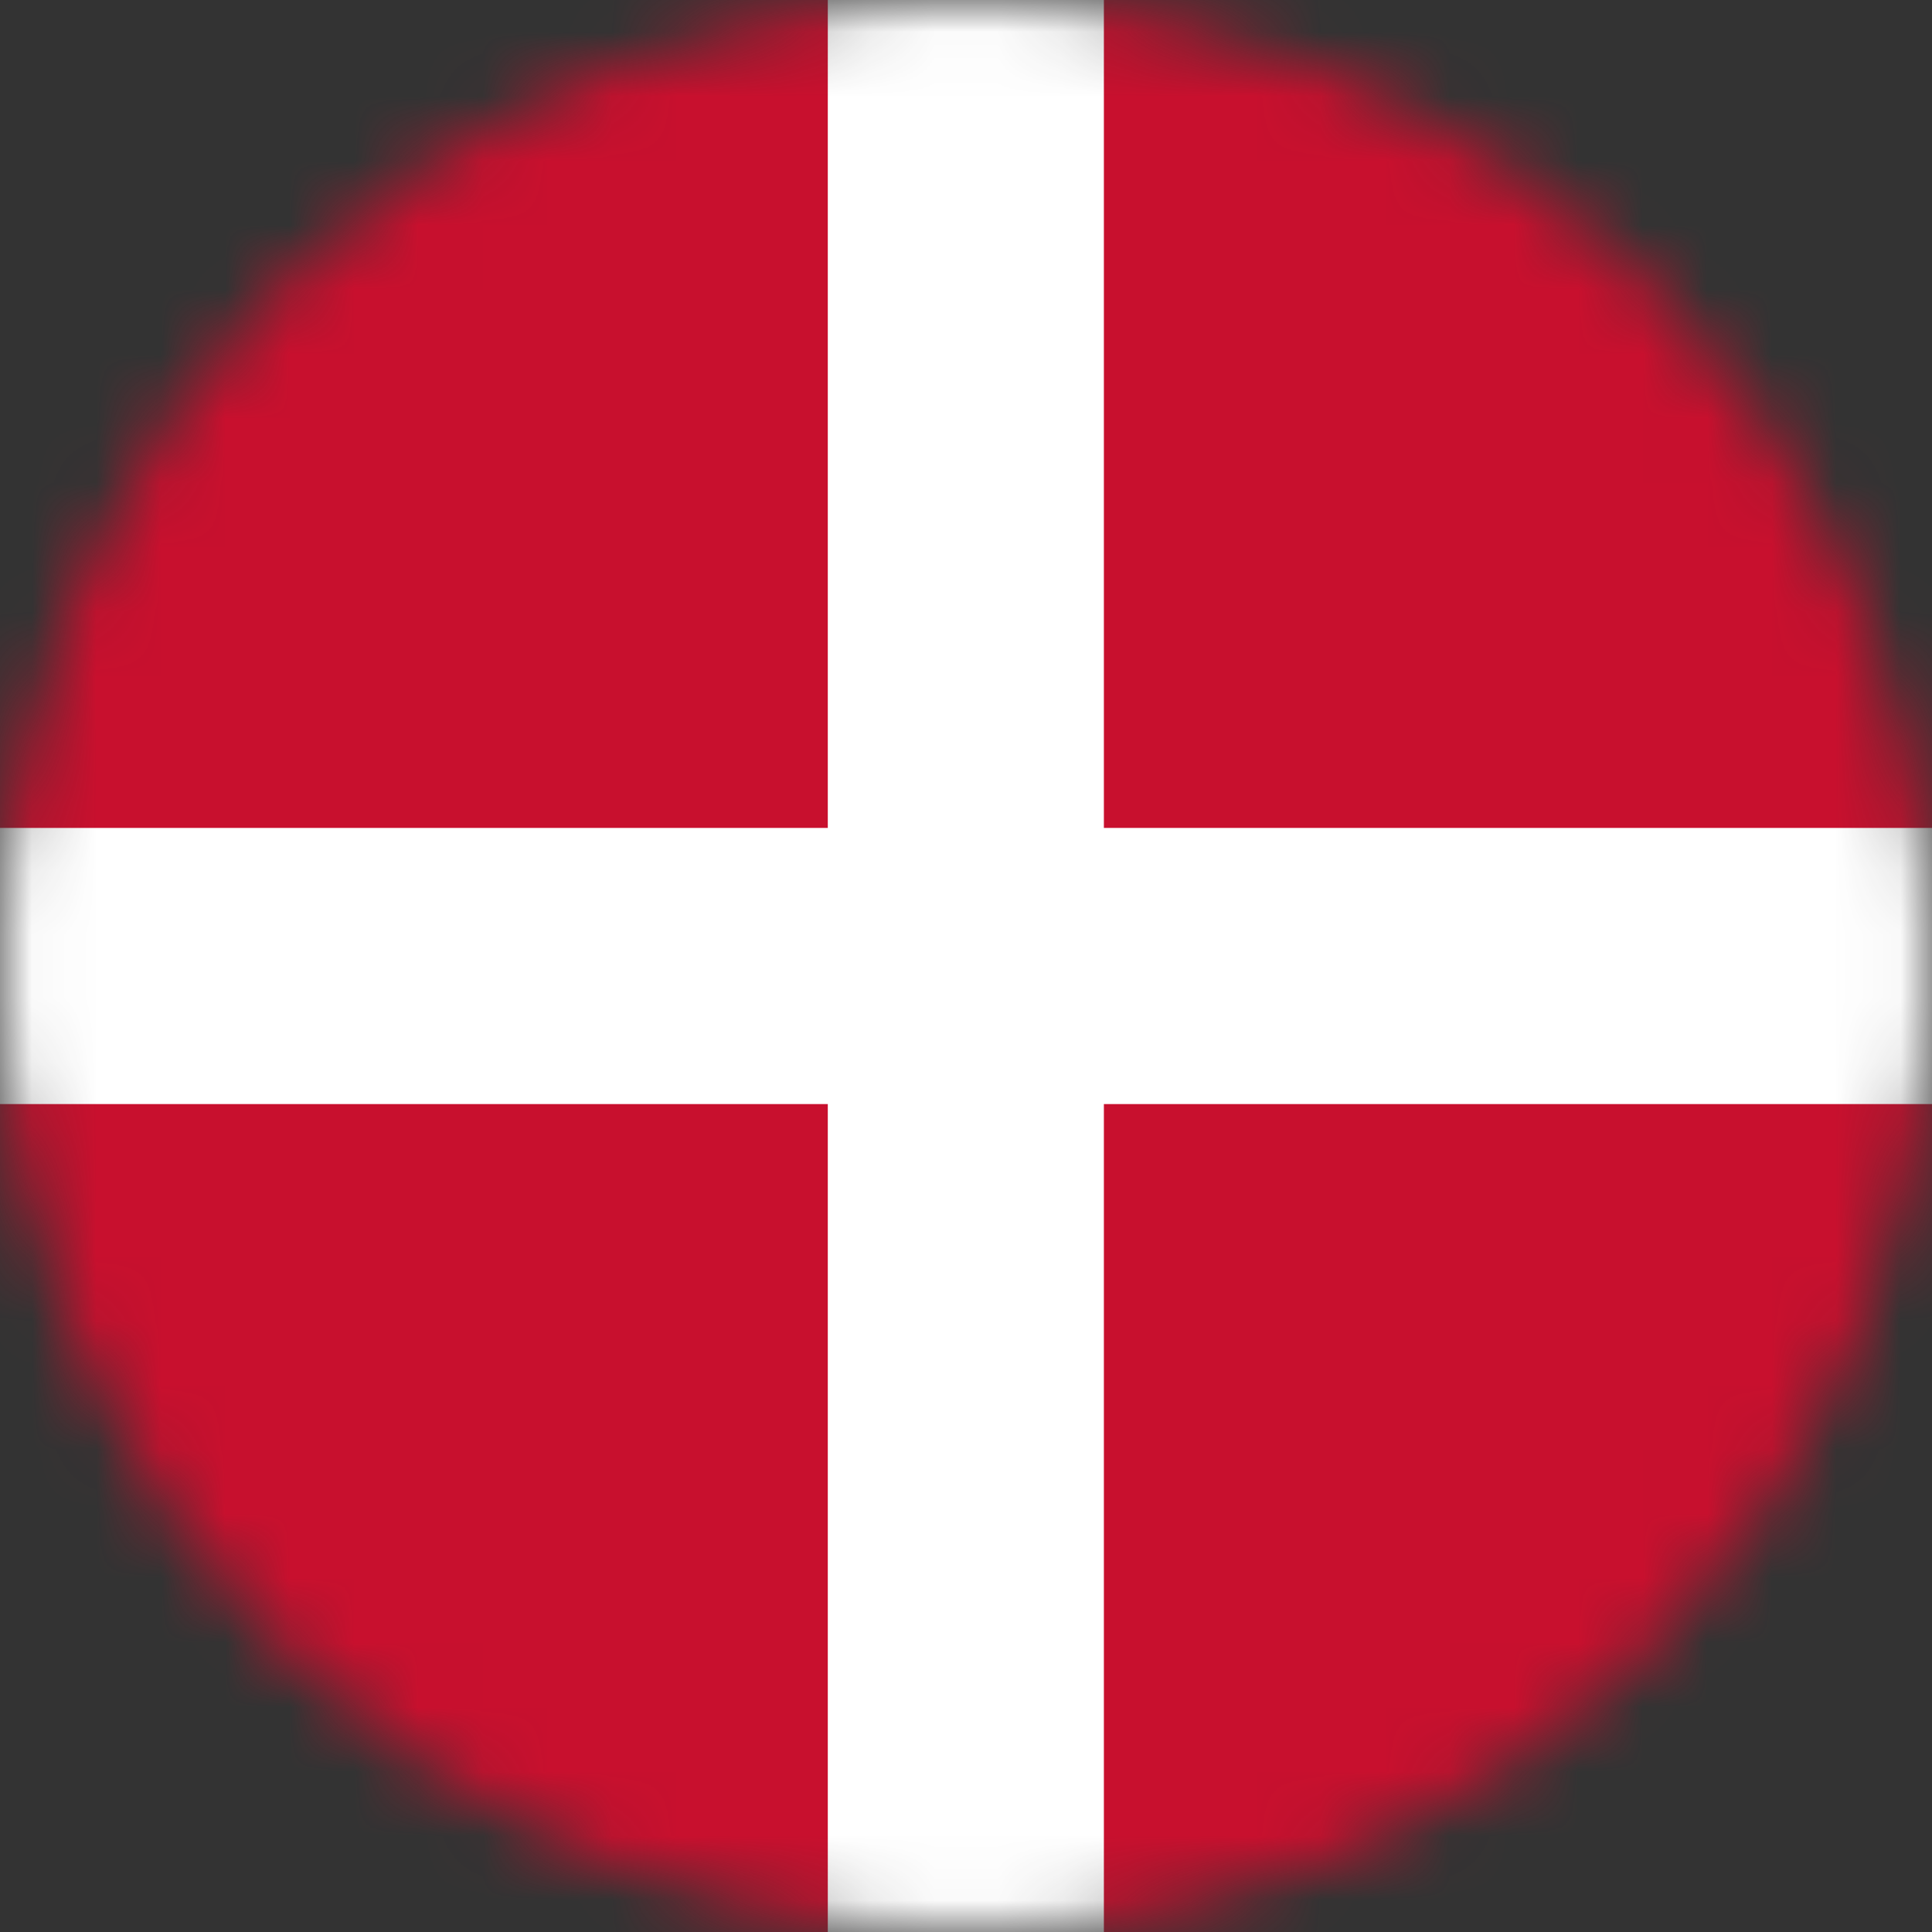
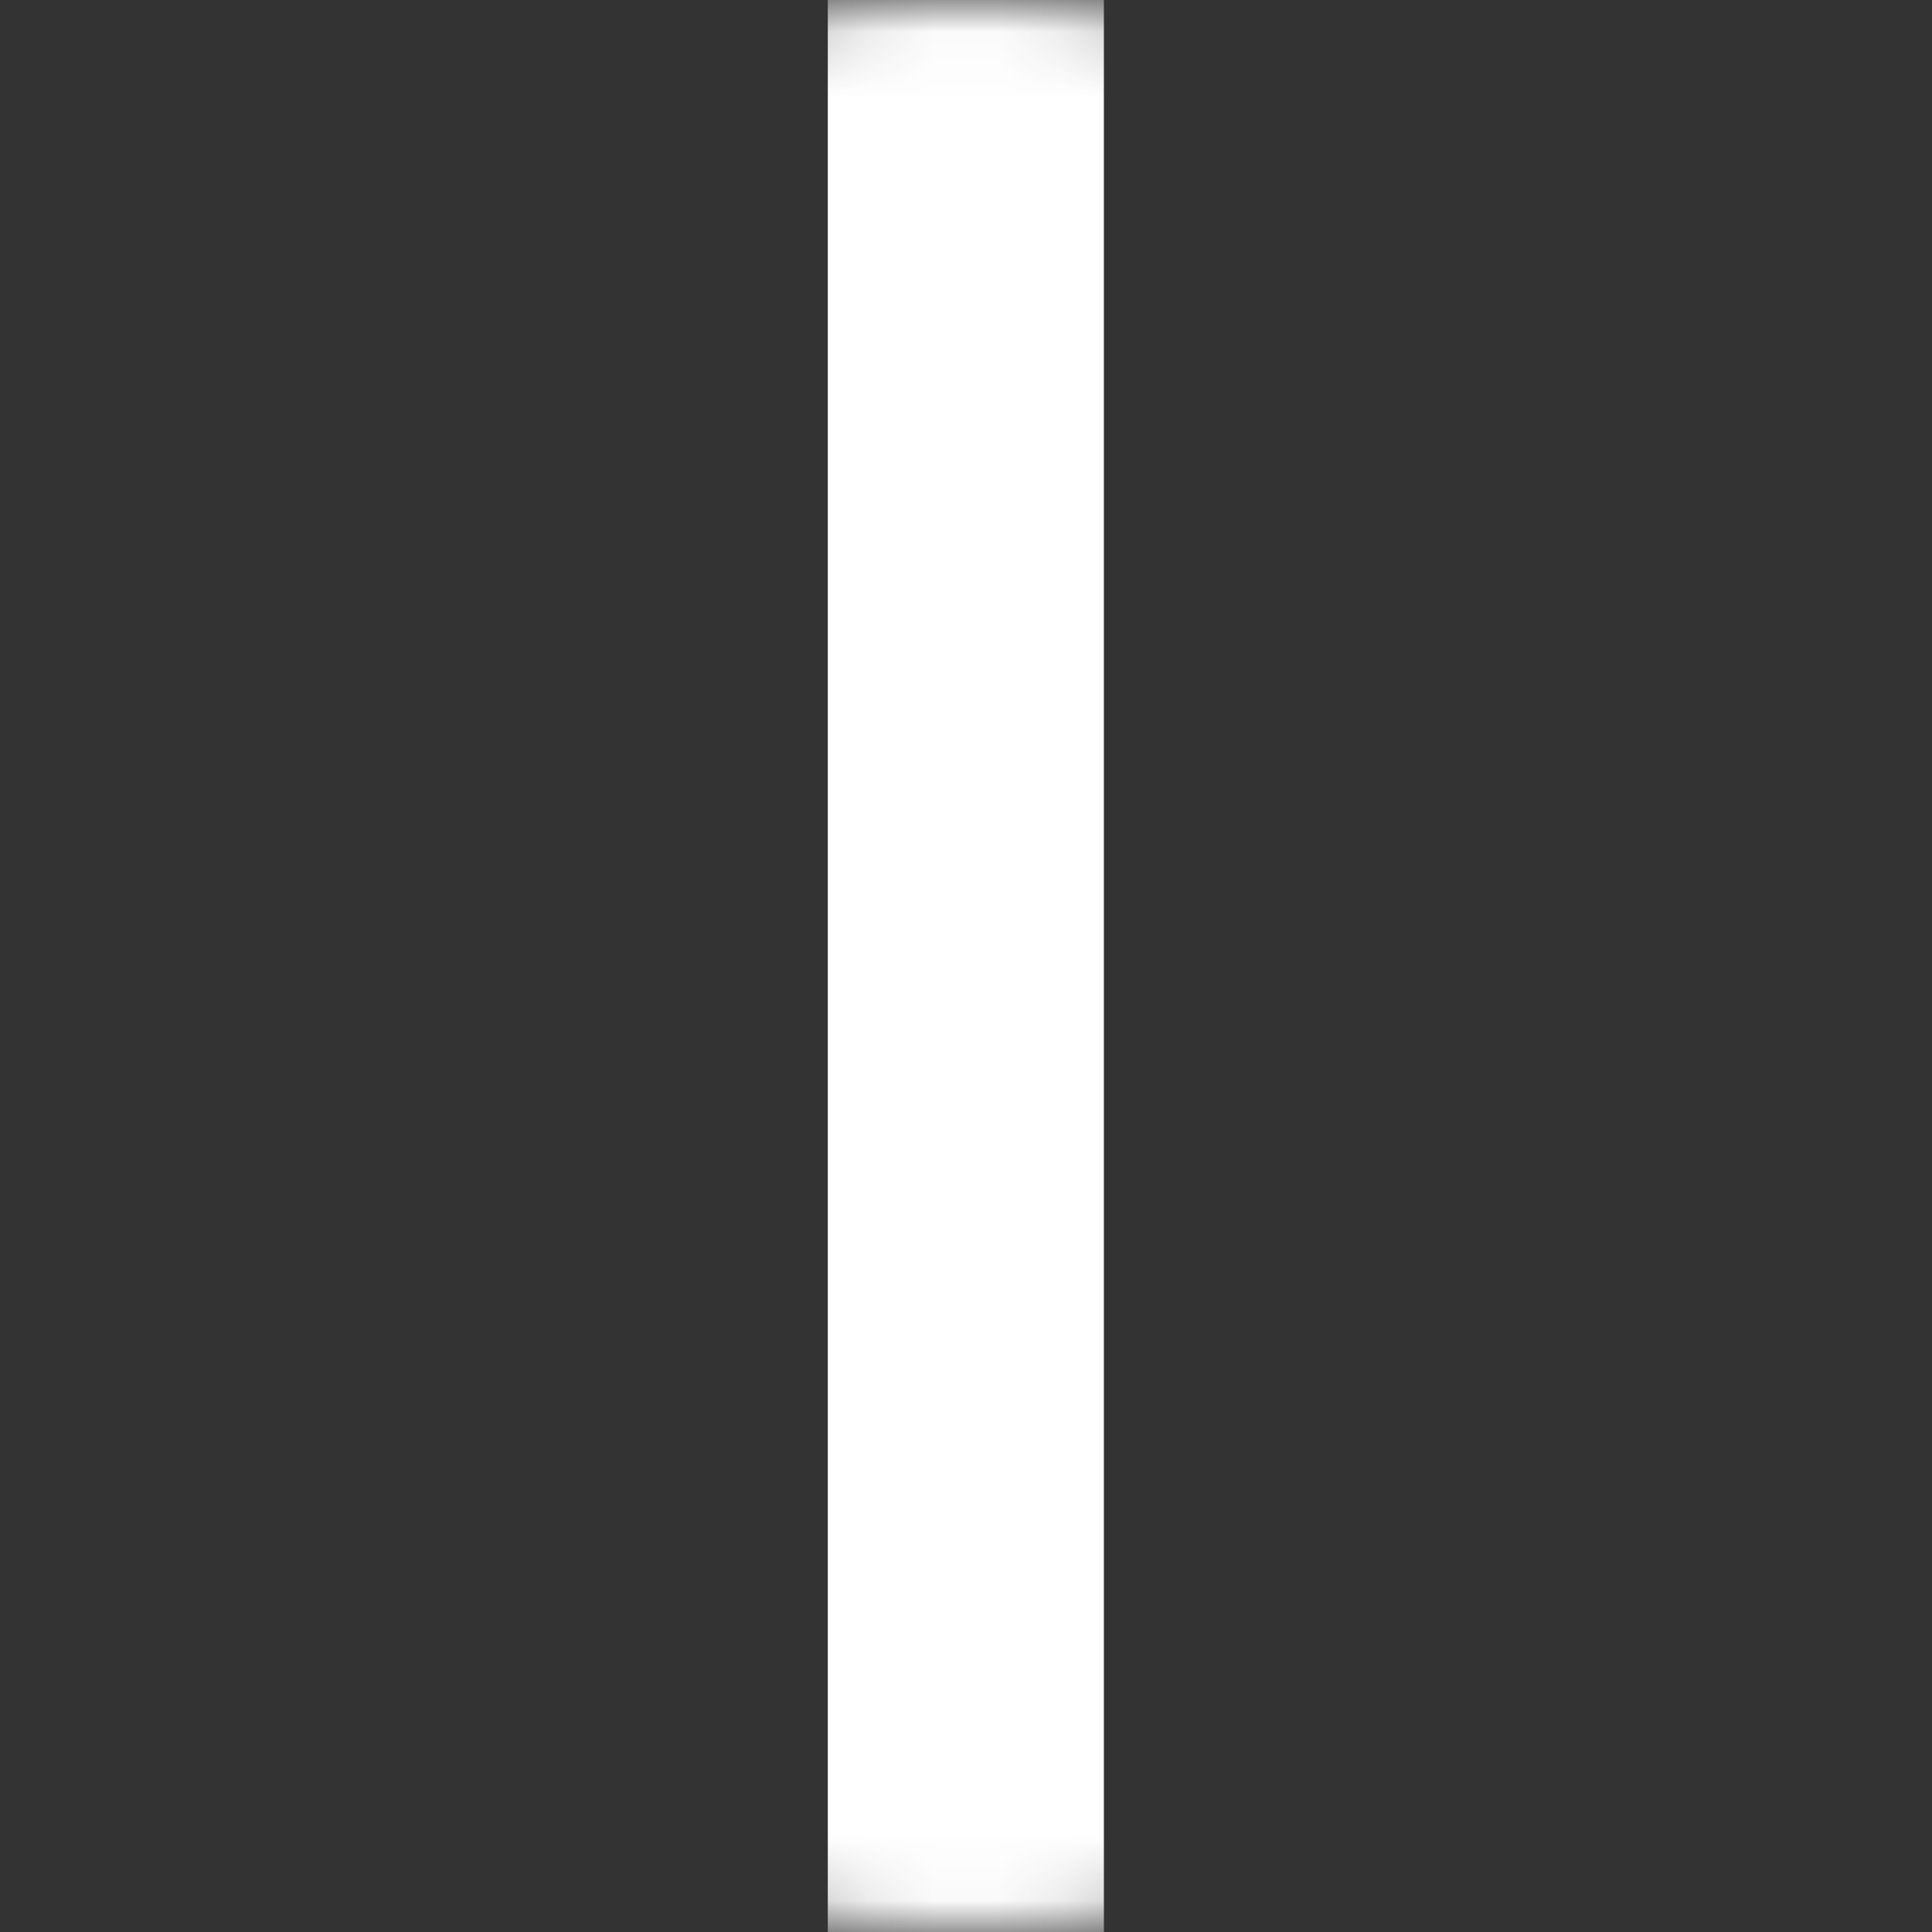
<svg xmlns="http://www.w3.org/2000/svg" width="30" height="30" viewBox="0 0 30 30" fill="none">
  <rect x="0" y="0" width="30" height="30" fill="#333333" stroke="none" />
  <mask id="mask0_2225_79364" style="mask-type:alpha" maskUnits="userSpaceOnUse" x="0" y="0" width="30" height="30">
    <circle cx="15" cy="15" r="15" fill="#C4C4C4" />
  </mask>
  <g mask="url(#mask0_2225_79364)">
-     <path d="M0 0H40V30H0V0Z" fill="#C8102E" />
    <path d="M12.854 0H17.141V30H12.854V0Z" fill="white" />
-     <path d="M0 12.856H40V17.144H0V12.856Z" fill="white" />
  </g>
</svg>